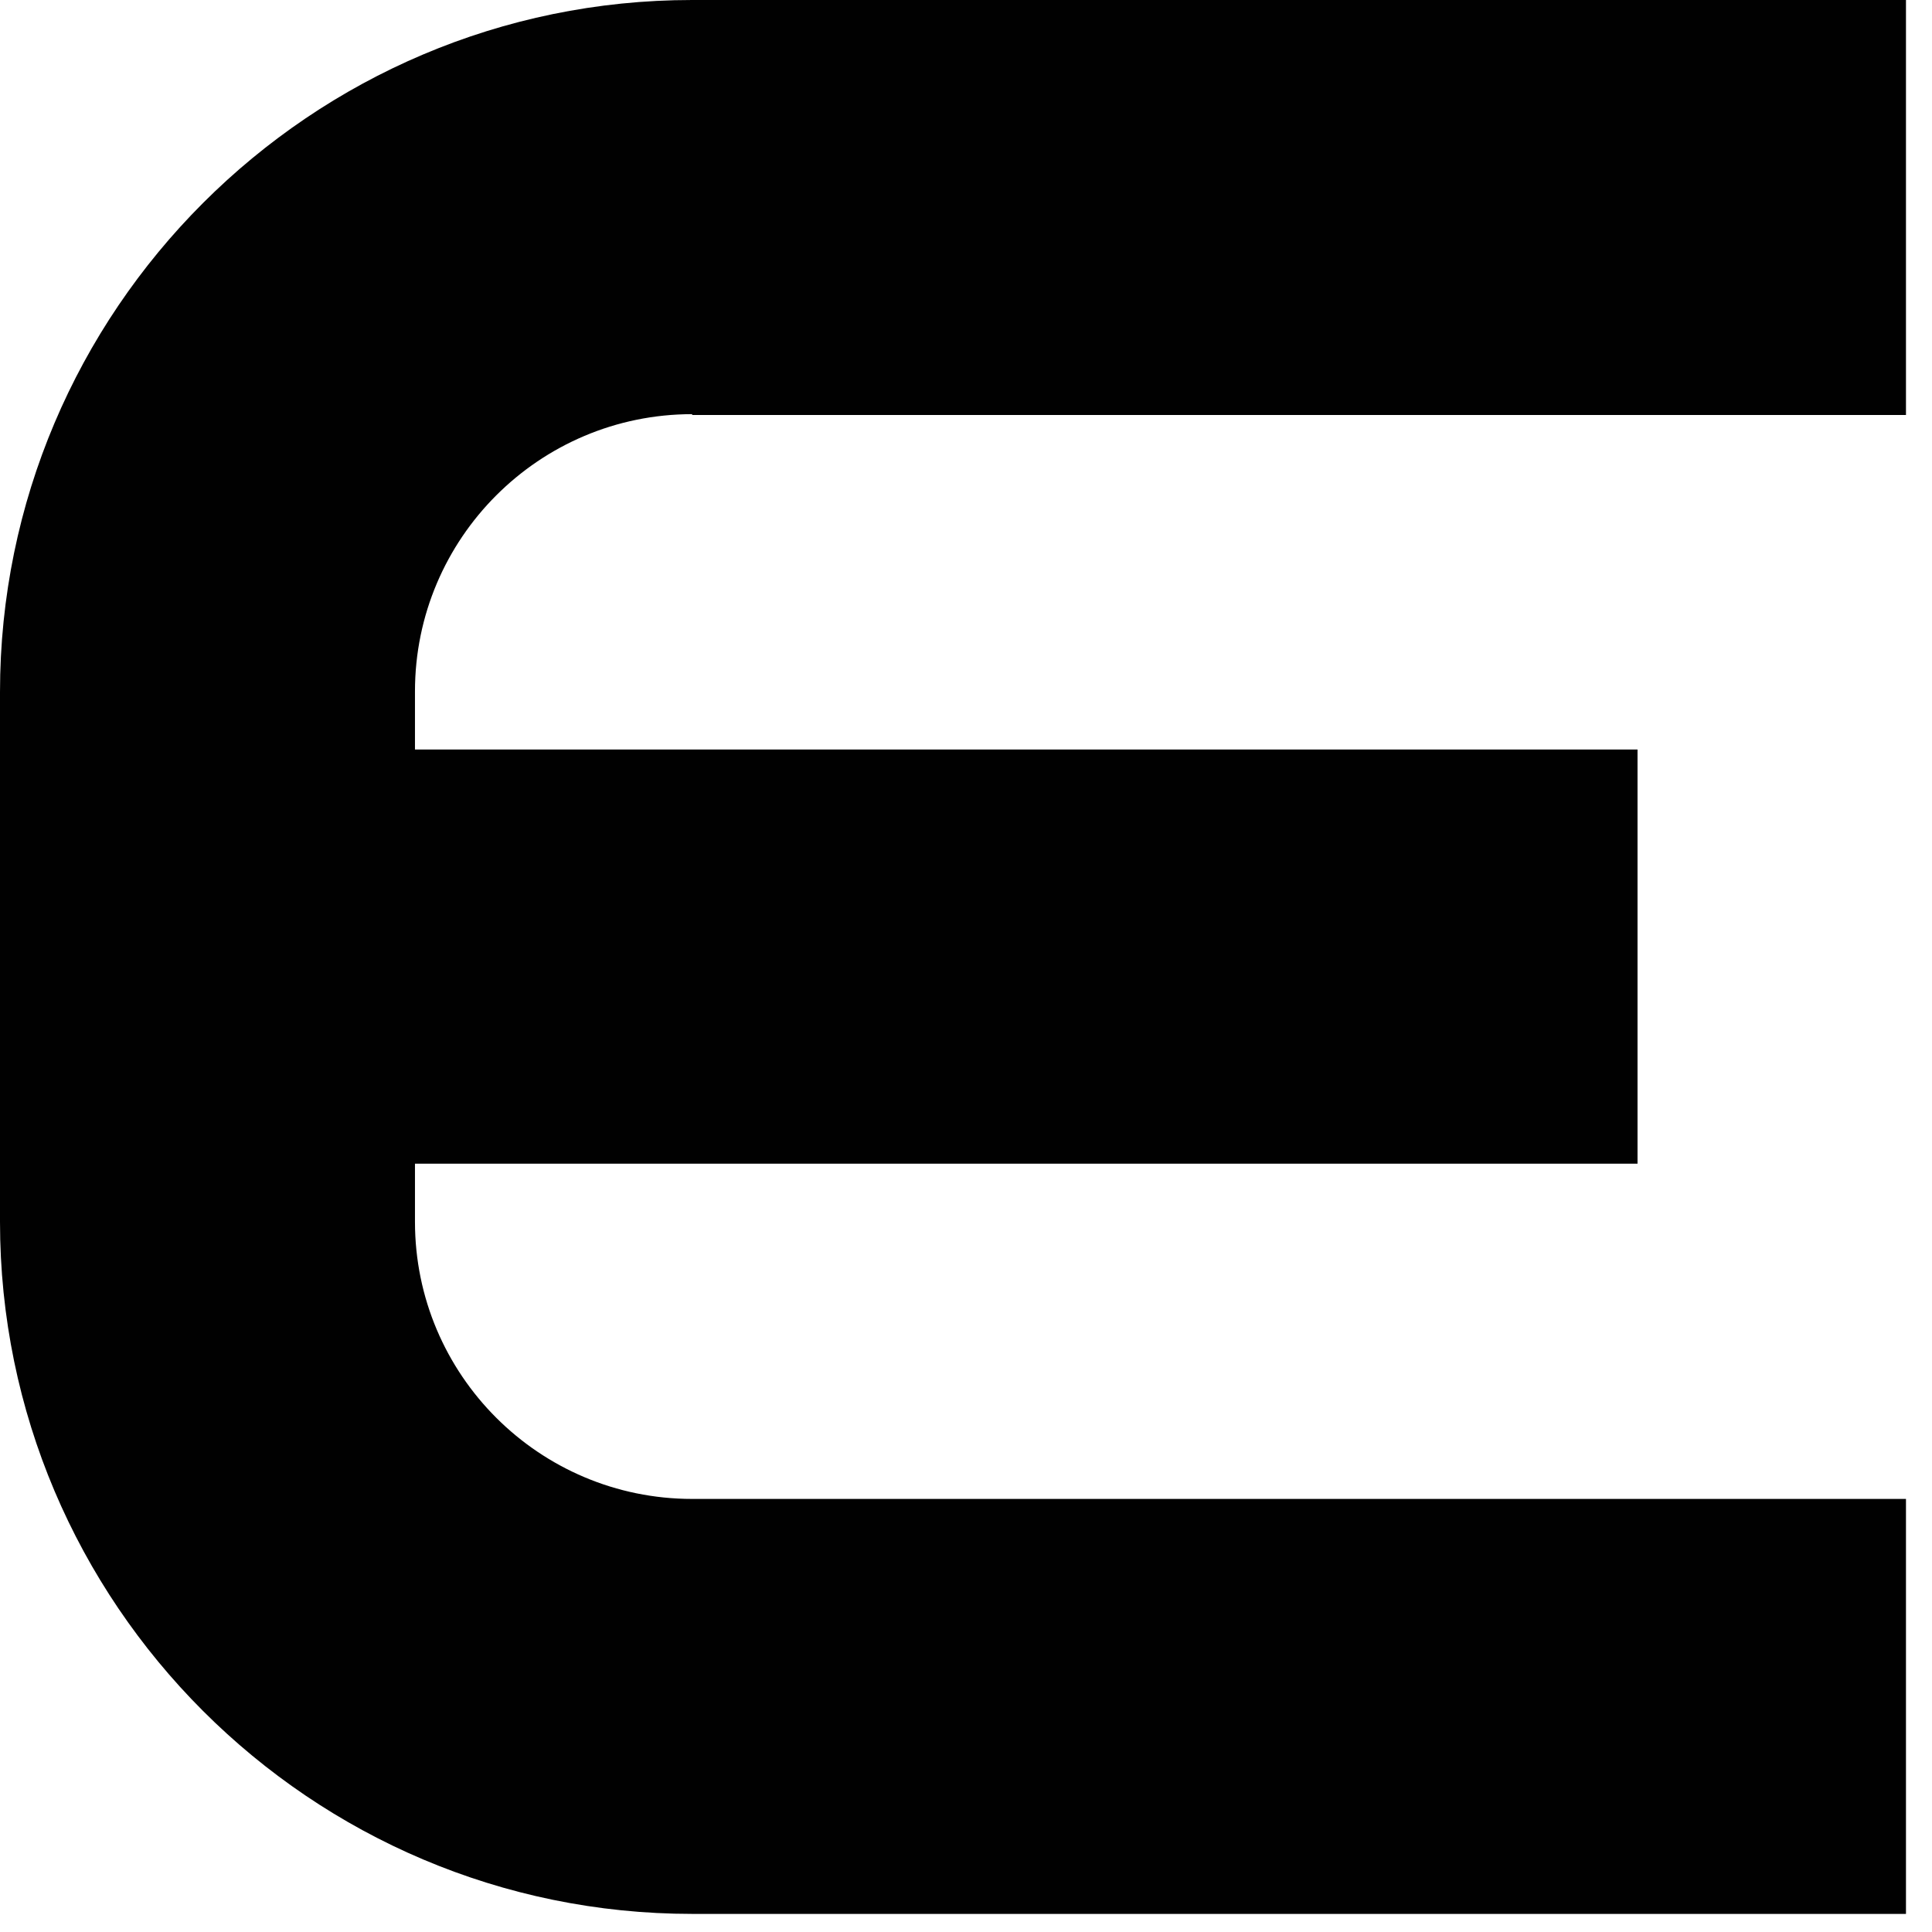
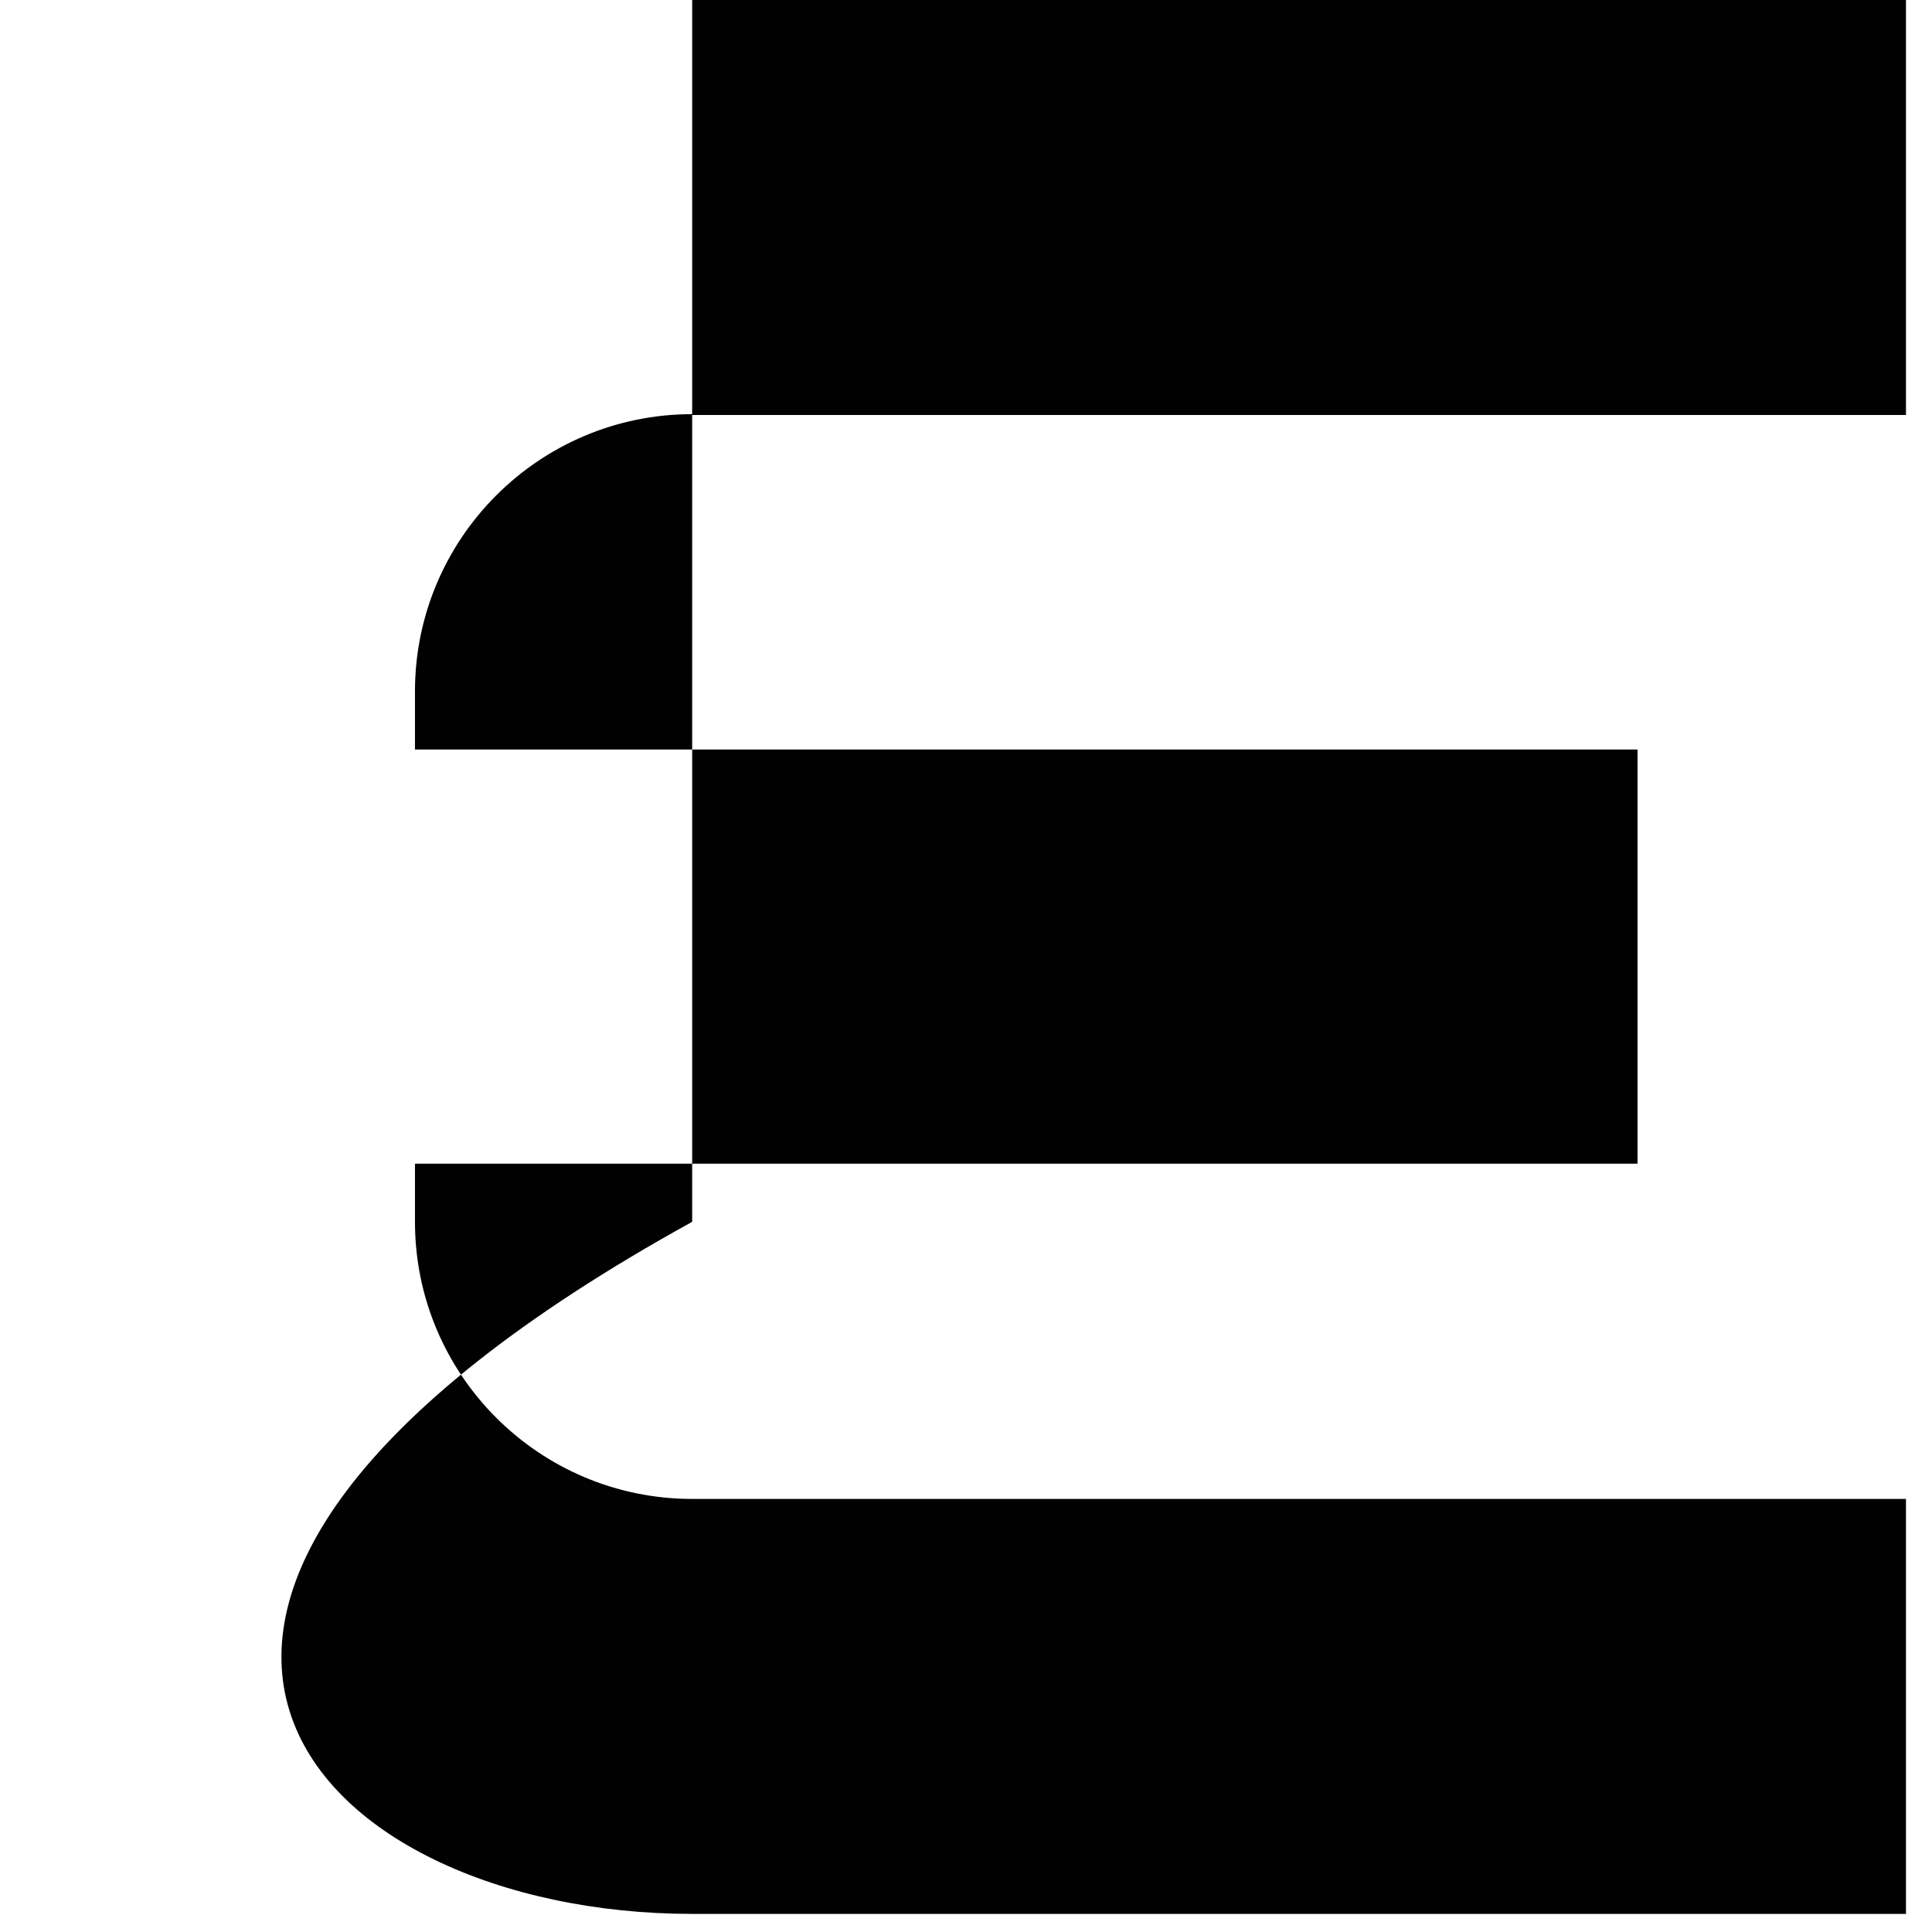
<svg xmlns="http://www.w3.org/2000/svg" fill="none" height="100%" overflow="visible" preserveAspectRatio="none" style="display: block;" viewBox="0 0 19 19" width="100%">
-   <path d="M6.807 4.081H18.744V0H6.807C3.055 0 0 3.055 0 6.807V12.016C0 15.768 3.055 18.822 6.807 18.822H18.744V14.741H6.807C5.303 14.741 4.081 13.52 4.081 12.016V11.444H16.104V7.371H4.081V6.799C4.081 5.295 5.303 4.073 6.807 4.073V4.081Z" fill="#010101" id="Vector" />
+   <path d="M6.807 4.081H18.744V0H6.807V12.016C0 15.768 3.055 18.822 6.807 18.822H18.744V14.741H6.807C5.303 14.741 4.081 13.52 4.081 12.016V11.444H16.104V7.371H4.081V6.799C4.081 5.295 5.303 4.073 6.807 4.073V4.081Z" fill="#010101" id="Vector" />
</svg>